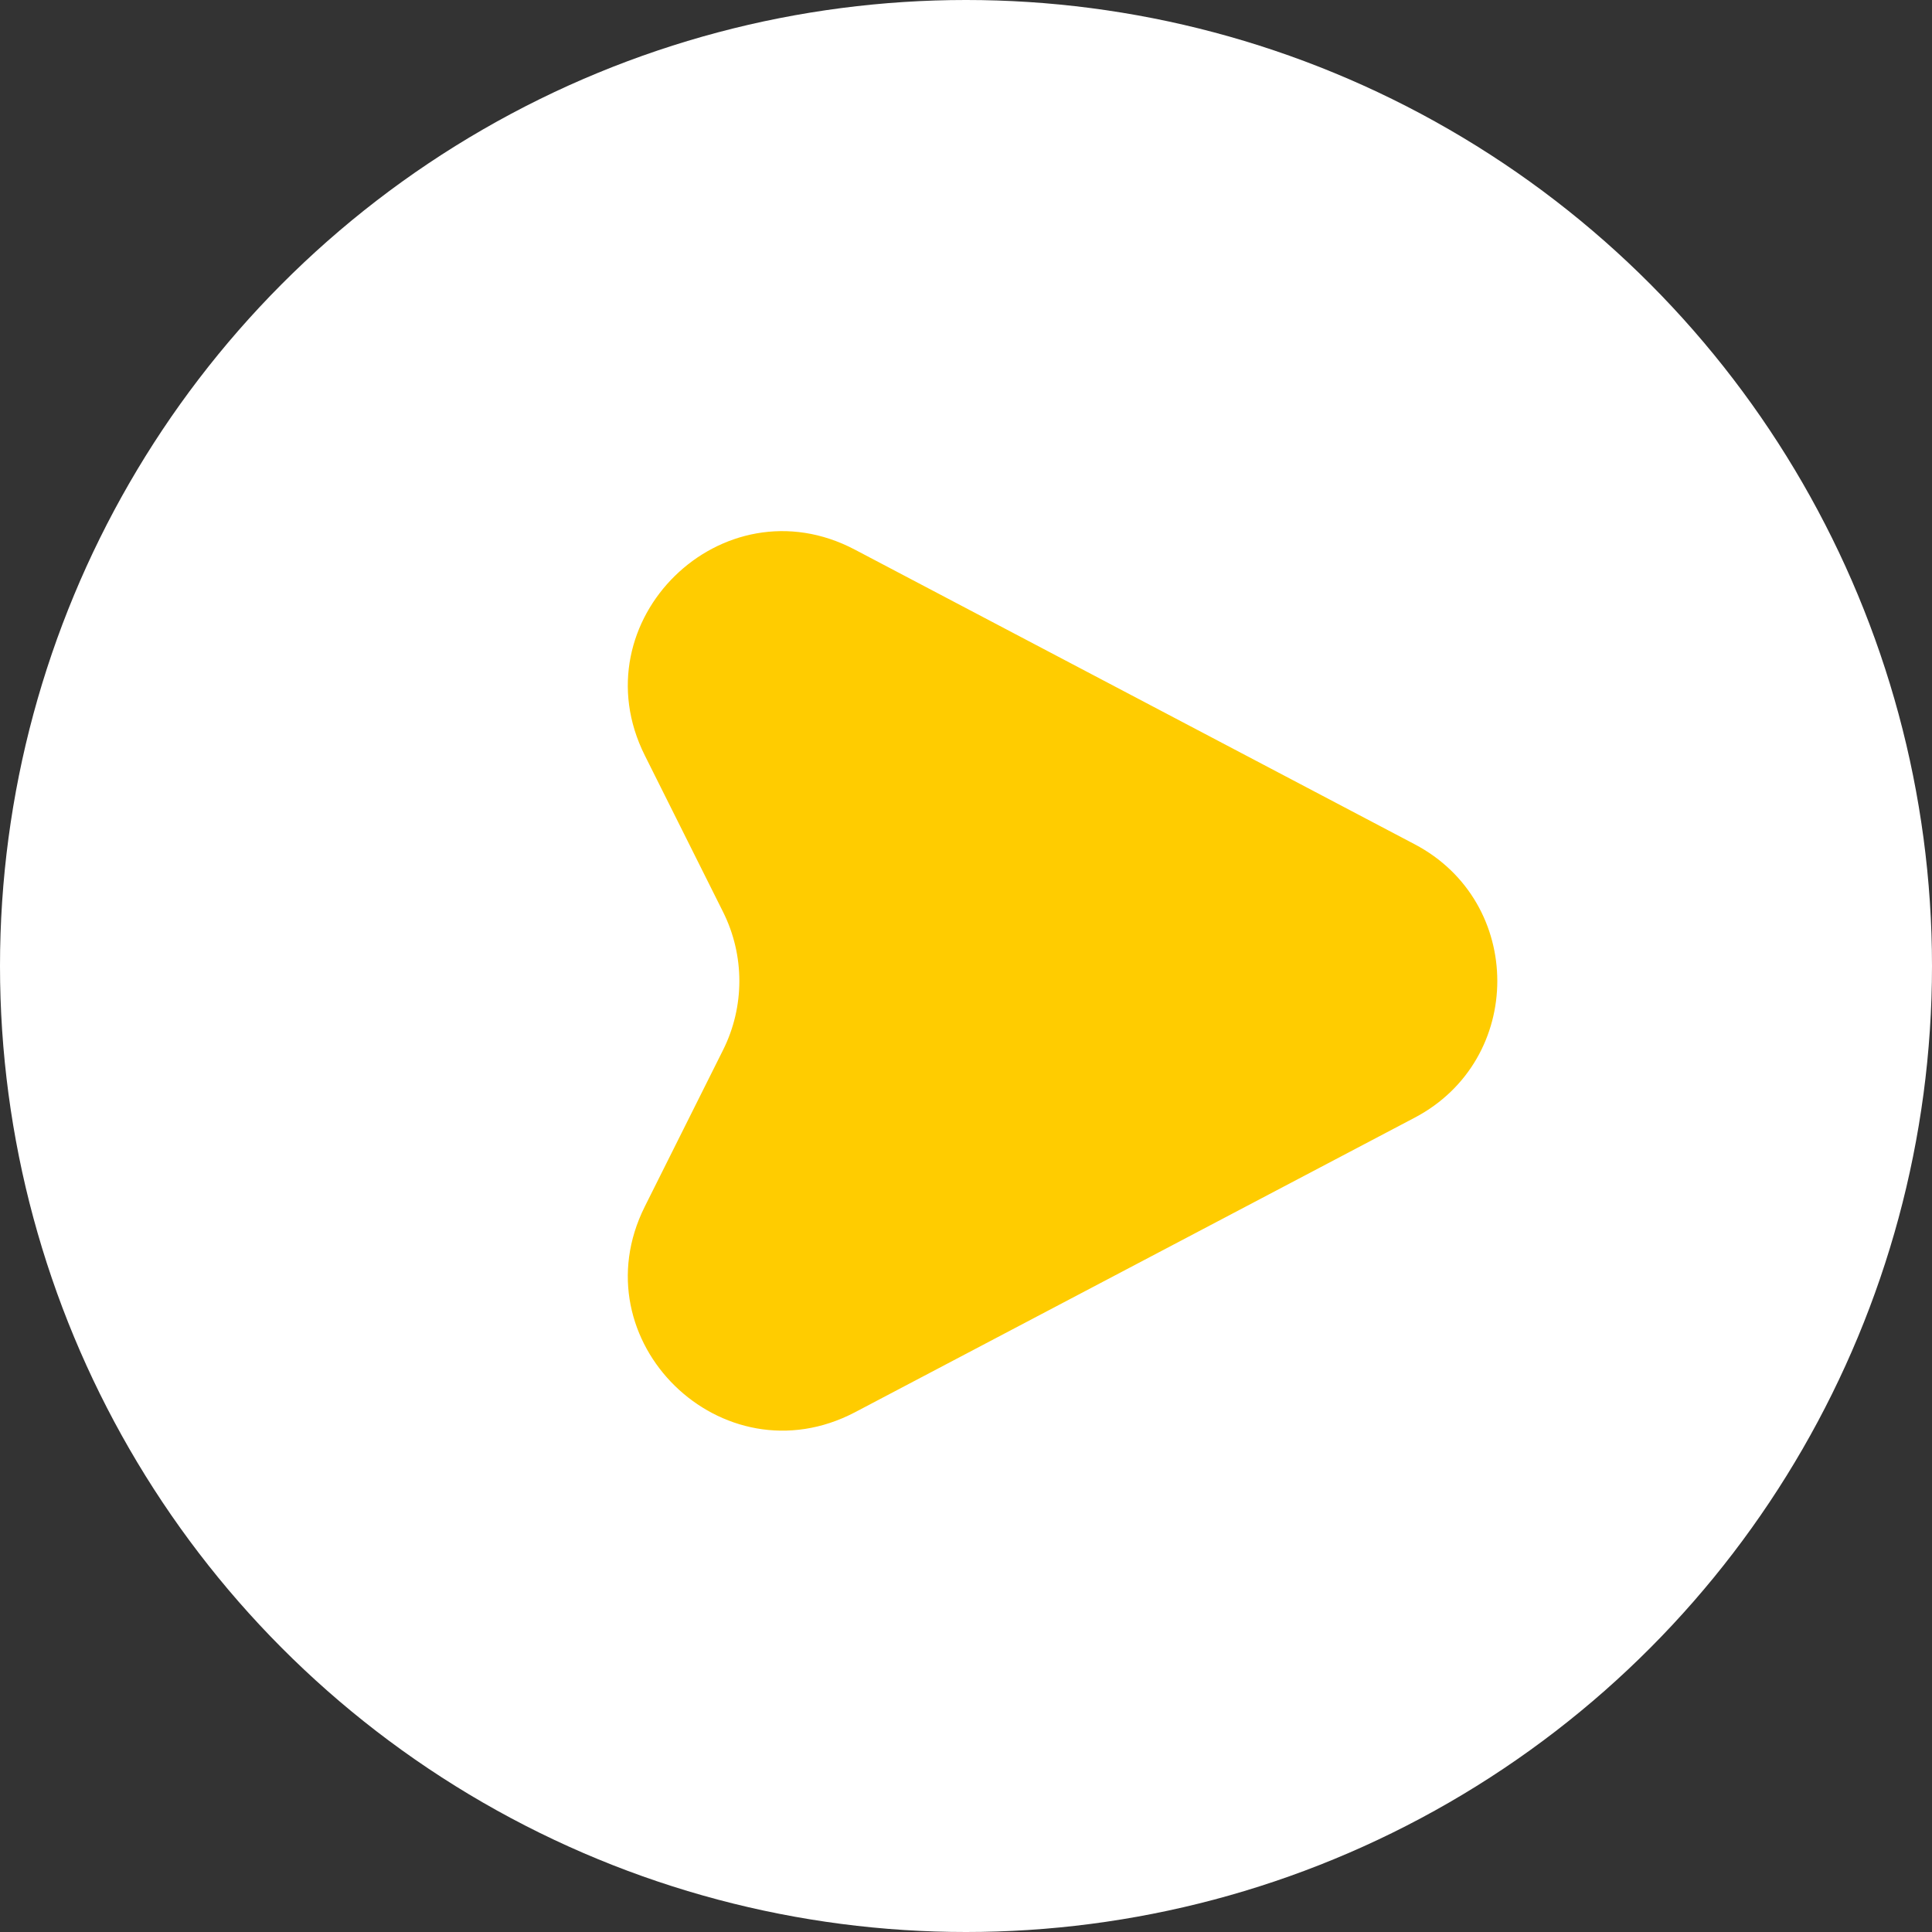
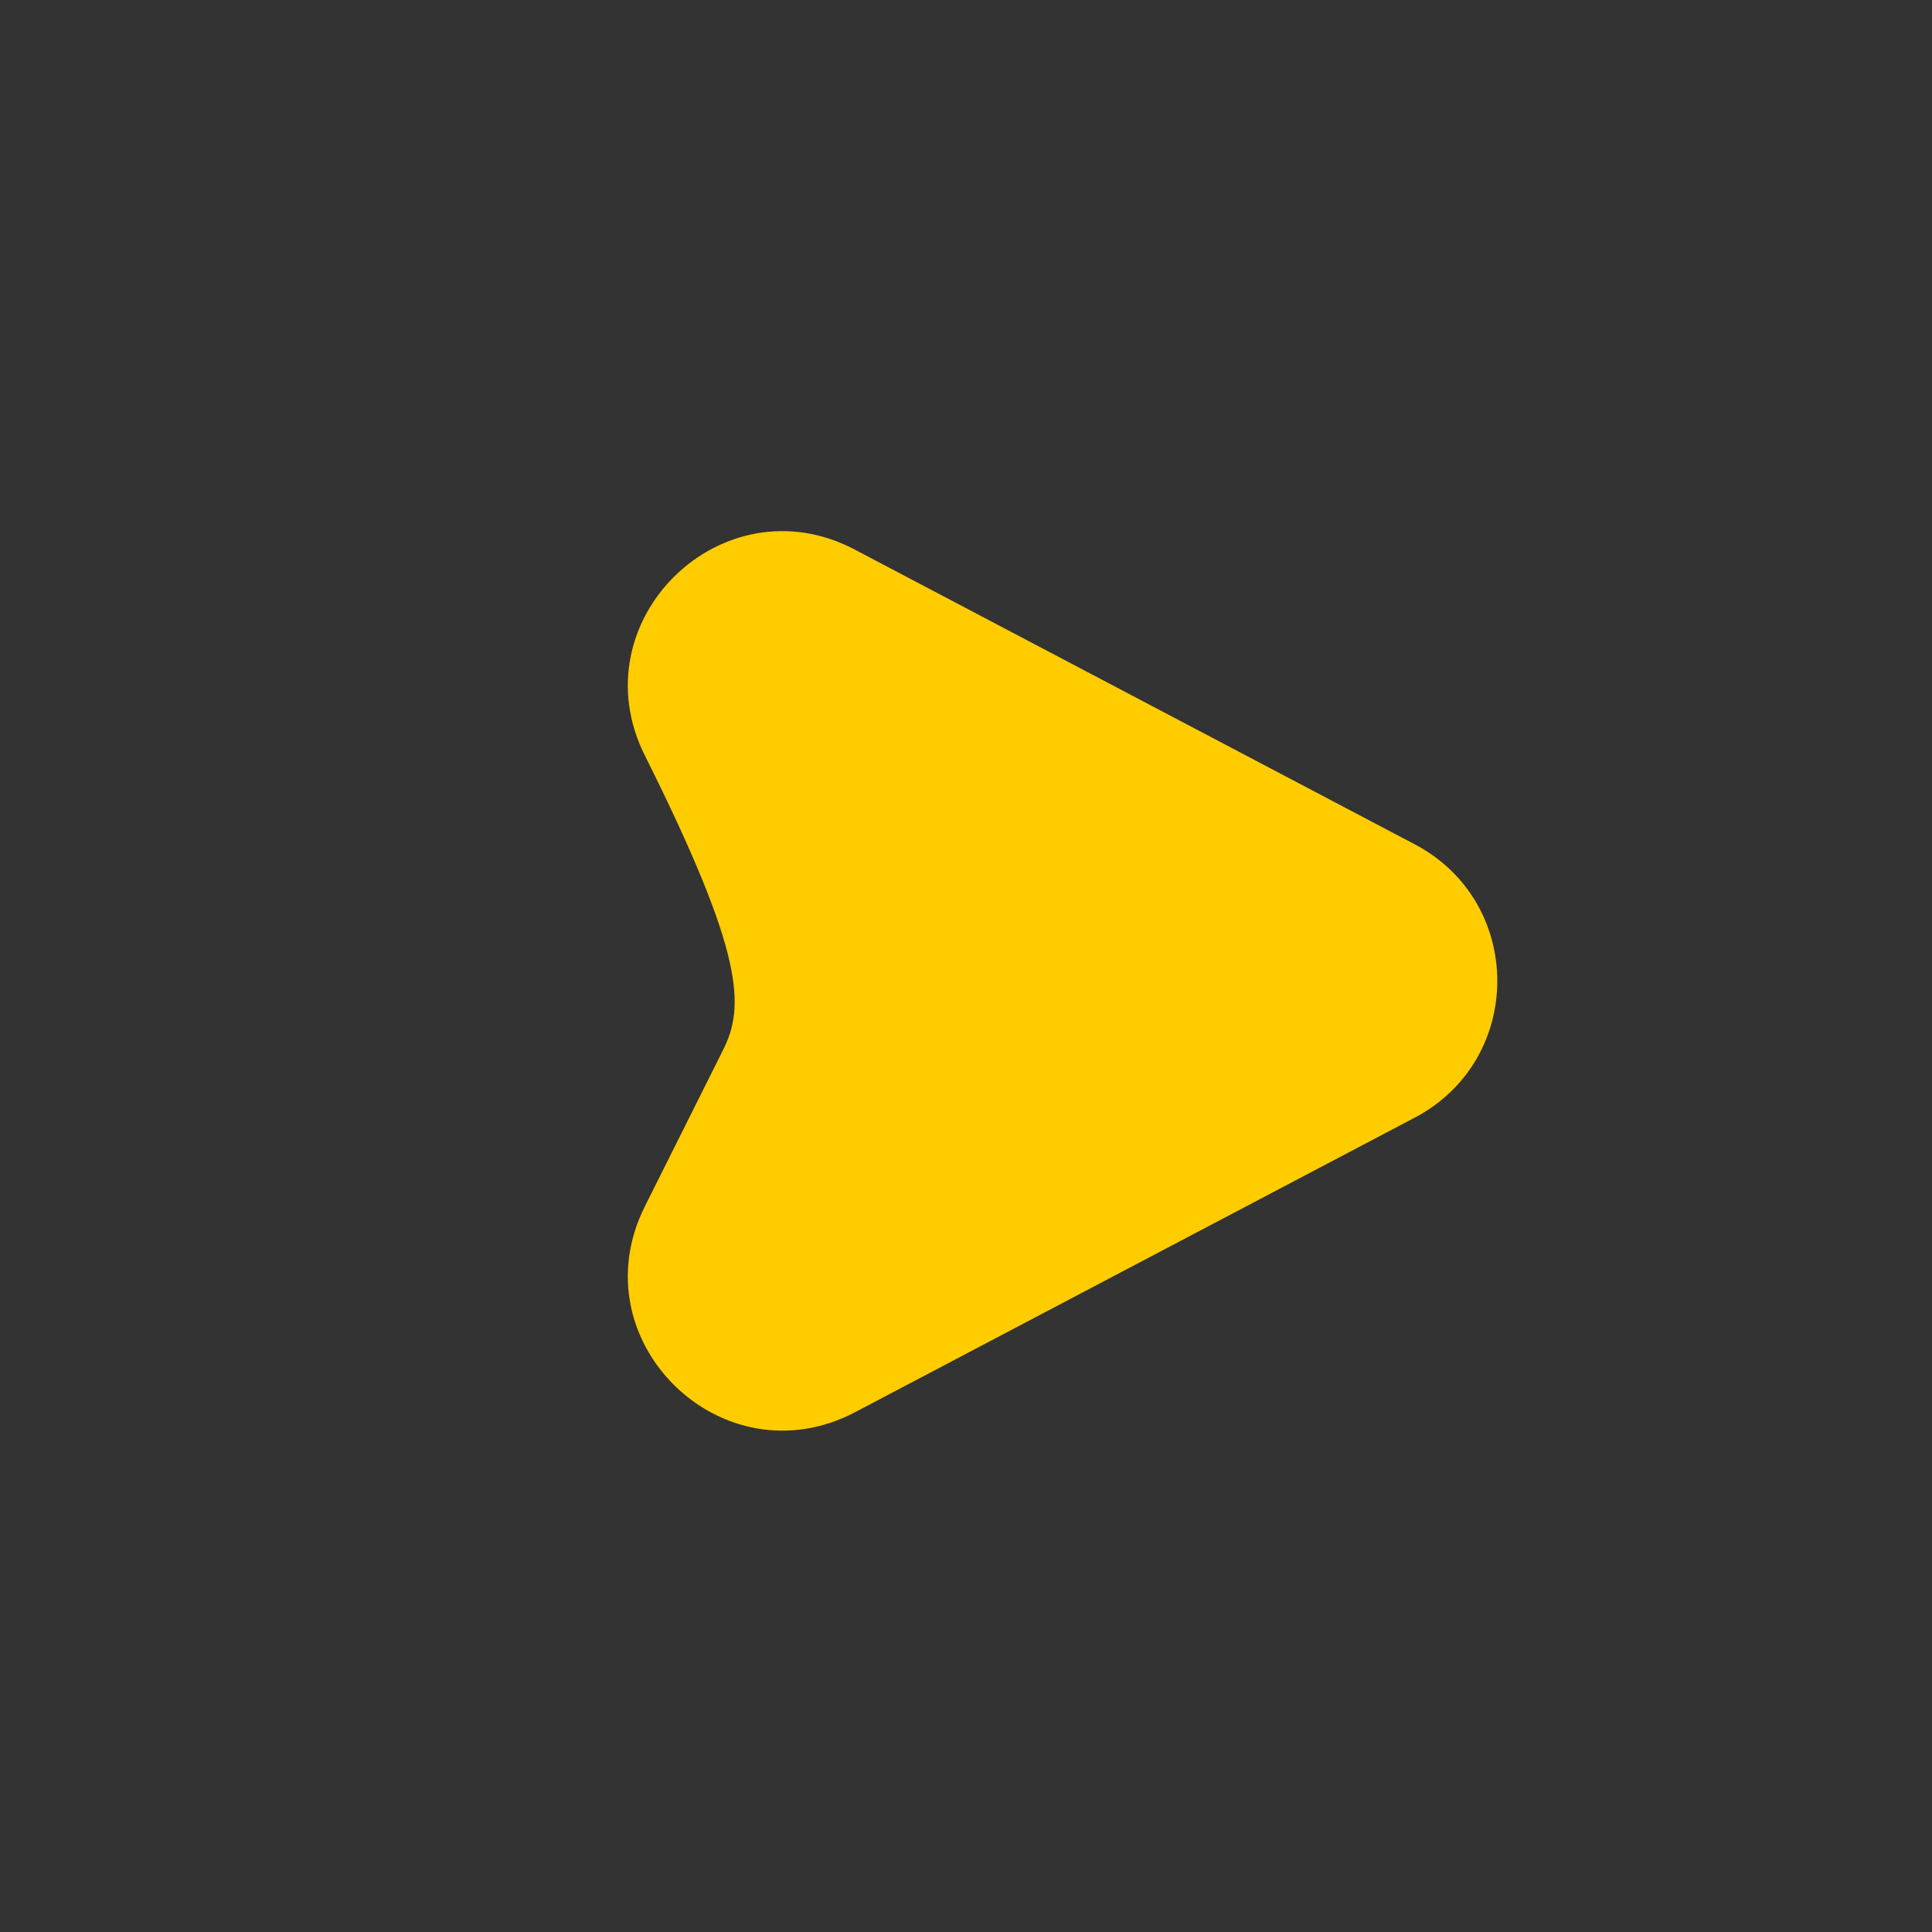
<svg xmlns="http://www.w3.org/2000/svg" width="40" height="40" viewBox="0 0 40 40" fill="none">
  <rect x="0" y="0" width="40" height="40" fill="#333333" stroke="none" />
-   <circle cx="20" cy="20" r="20" fill="white" />
  <g clip-path="url(#clip0_195_2826)">
-     <path d="M29.29 17.48L17.7 11.38C14.95 9.93 11.96 12.86 13.35 15.64L14.97 18.88C15.42 19.78 15.42 20.84 14.97 21.74L13.35 24.98C11.96 27.76 14.95 30.68 17.7 29.24L29.29 23.14C31.57 21.94 31.57 18.68 29.29 17.48Z" fill="#FFCC00" />
+     <path d="M29.29 17.48L17.7 11.38C14.95 9.93 11.96 12.86 13.35 15.64C15.42 19.78 15.42 20.84 14.97 21.74L13.35 24.98C11.96 27.76 14.95 30.68 17.7 29.24L29.29 23.14C31.57 21.94 31.57 18.68 29.29 17.48Z" fill="#FFCC00" />
  </g>
  <defs>
    <clipPath id="clip0_195_2826">
      <rect width="18" height="18.62" fill="white" transform="translate(13 11)" />
    </clipPath>
  </defs>
</svg>